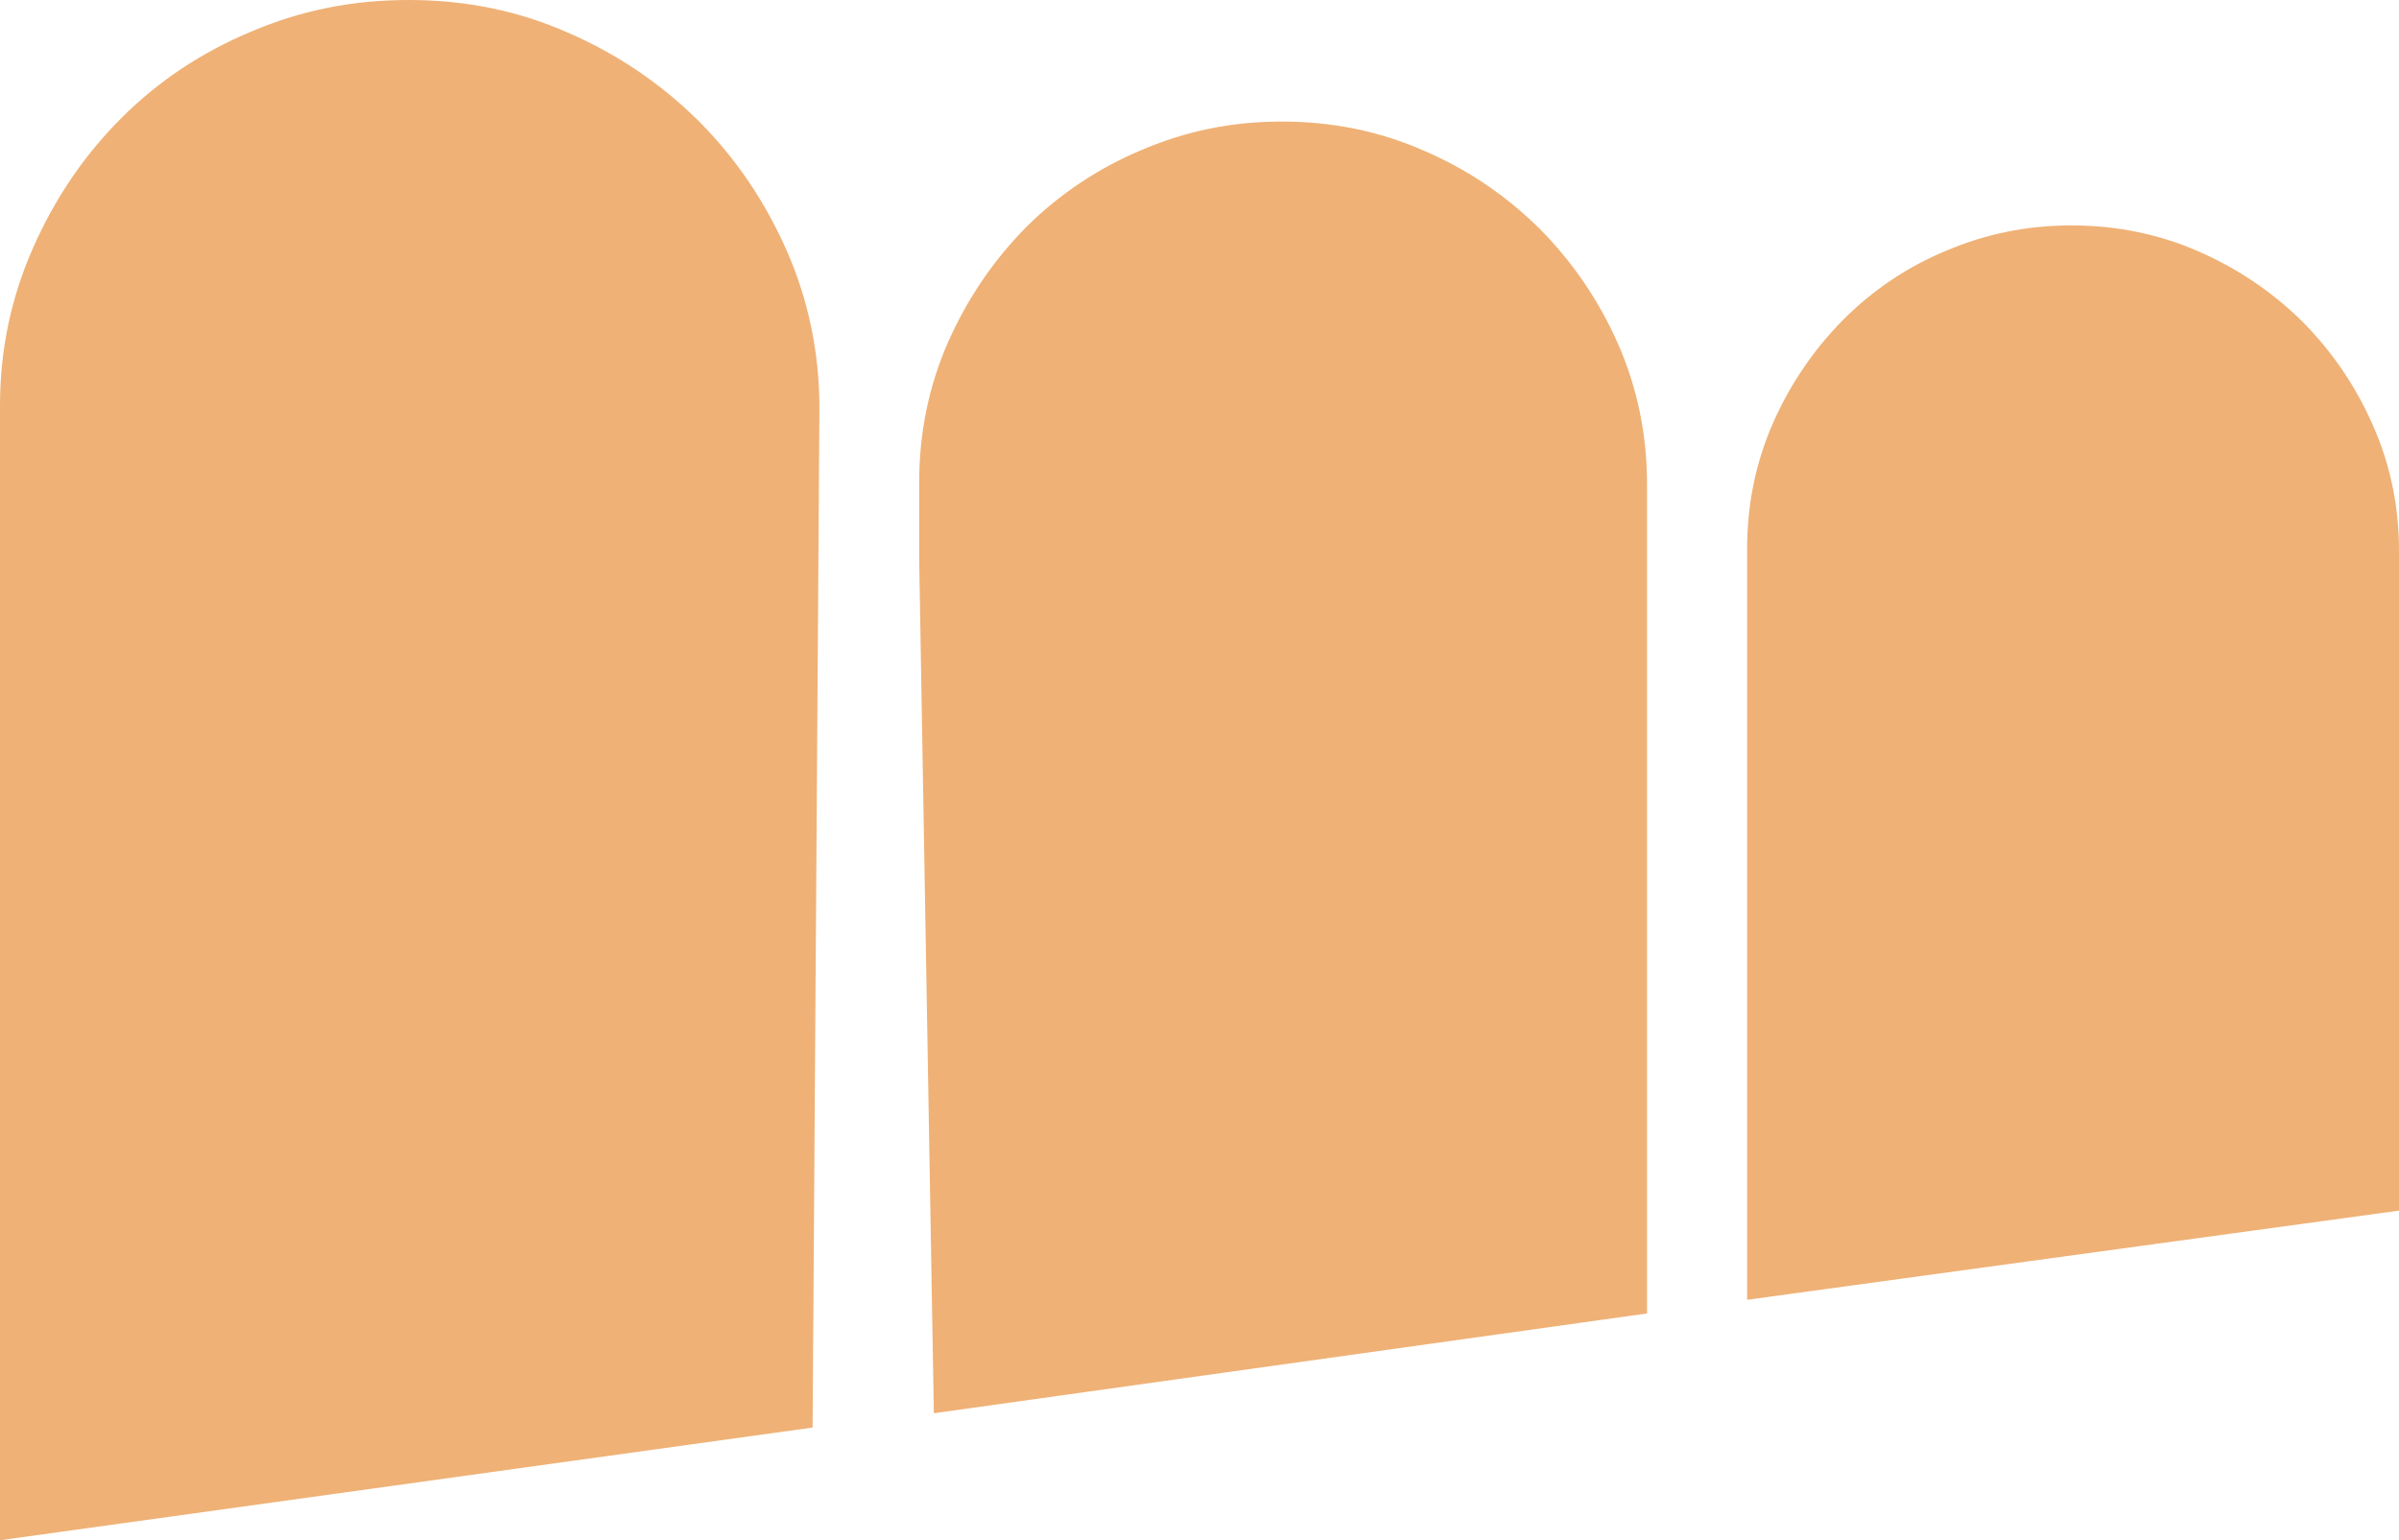
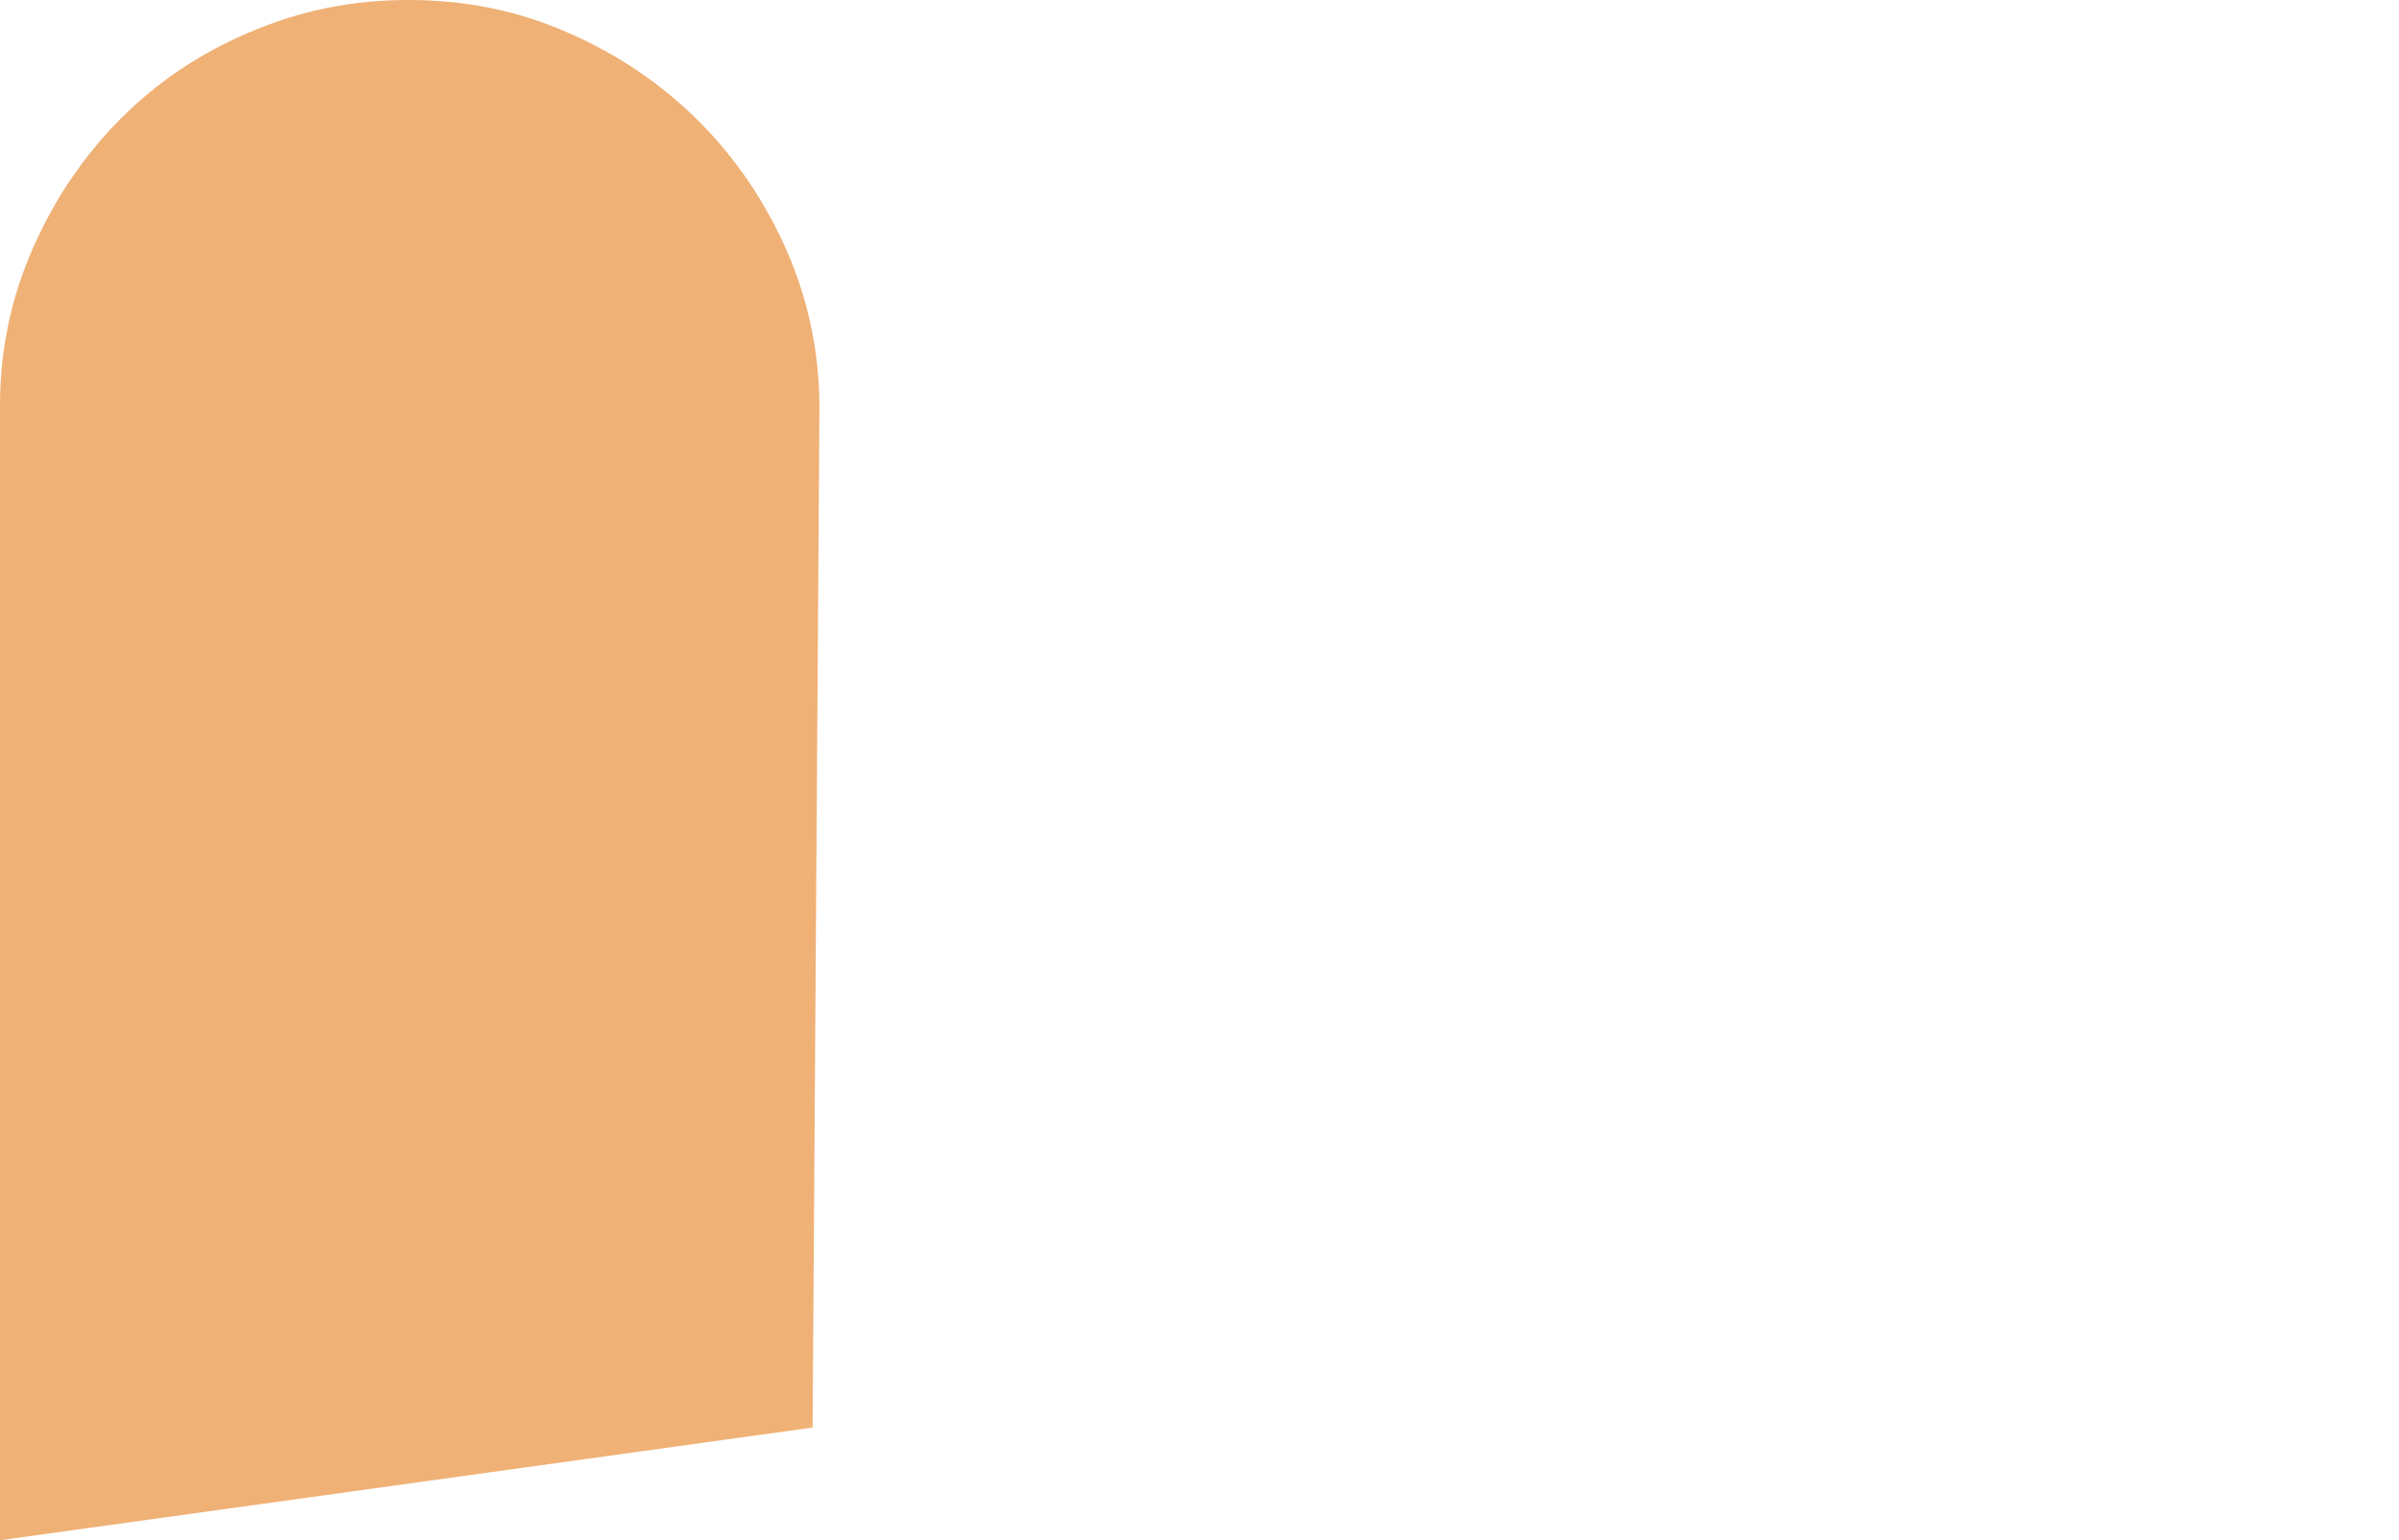
<svg xmlns="http://www.w3.org/2000/svg" id="Layer_2" data-name="Layer 2" viewBox="0 0 70.44 45.23">
  <defs>
    <style>      .cls-1 {        fill: #efb176;      }    </style>
  </defs>
  <g id="Layer_1-2" data-name="Layer 1">
    <g>
-       <path class="cls-1" d="M51.29,38.17l19.15-2.62h0v-19.38c0-1.29-.25-2.52-.77-3.69-.51-1.16-1.2-2.16-2.06-3.03-.87-.86-1.88-1.55-3.04-2.06-1.16-.51-2.41-.77-3.74-.77s-2.52.25-3.68.74c-1.16.48-2.17,1.17-3.03,2.03-.86.87-1.55,1.88-2.06,3.03-.51,1.17-.76,2.39-.76,3.69v2.08s0,19.98,0,19.98Z" />
-       <path class="cls-1" d="M27.42,41.5l20.94-2.93V14.21c0-1.44-.28-2.81-.85-4.11-.57-1.29-1.34-2.41-2.3-3.38-.97-.96-2.09-1.73-3.39-2.29-1.29-.57-2.68-.86-4.18-.86s-2.81.28-4.11.83c-1.29.54-2.42,1.3-3.39,2.26-.96.97-1.73,2.1-2.3,3.38-.57,1.3-.85,2.67-.85,4.11v2.32s.43,25.04.43,25.04Z" />
      <path class="cls-1" d="M0,45.23l23.86-3.31h0s.2-29.93.2-29.93c0-1.63-.32-3.17-.96-4.63-.64-1.45-1.5-2.72-2.59-3.81-1.09-1.08-2.36-1.95-3.81-2.58-1.46-.65-3.02-.97-4.7-.97s-3.17.31-4.63.93c-1.46.61-2.73,1.46-3.81,2.54-1.09,1.09-1.95,2.36-2.59,3.81C.32,8.75,0,10.29,0,11.92v2.61s0,30.71,0,30.71Z" />
    </g>
  </g>
</svg>